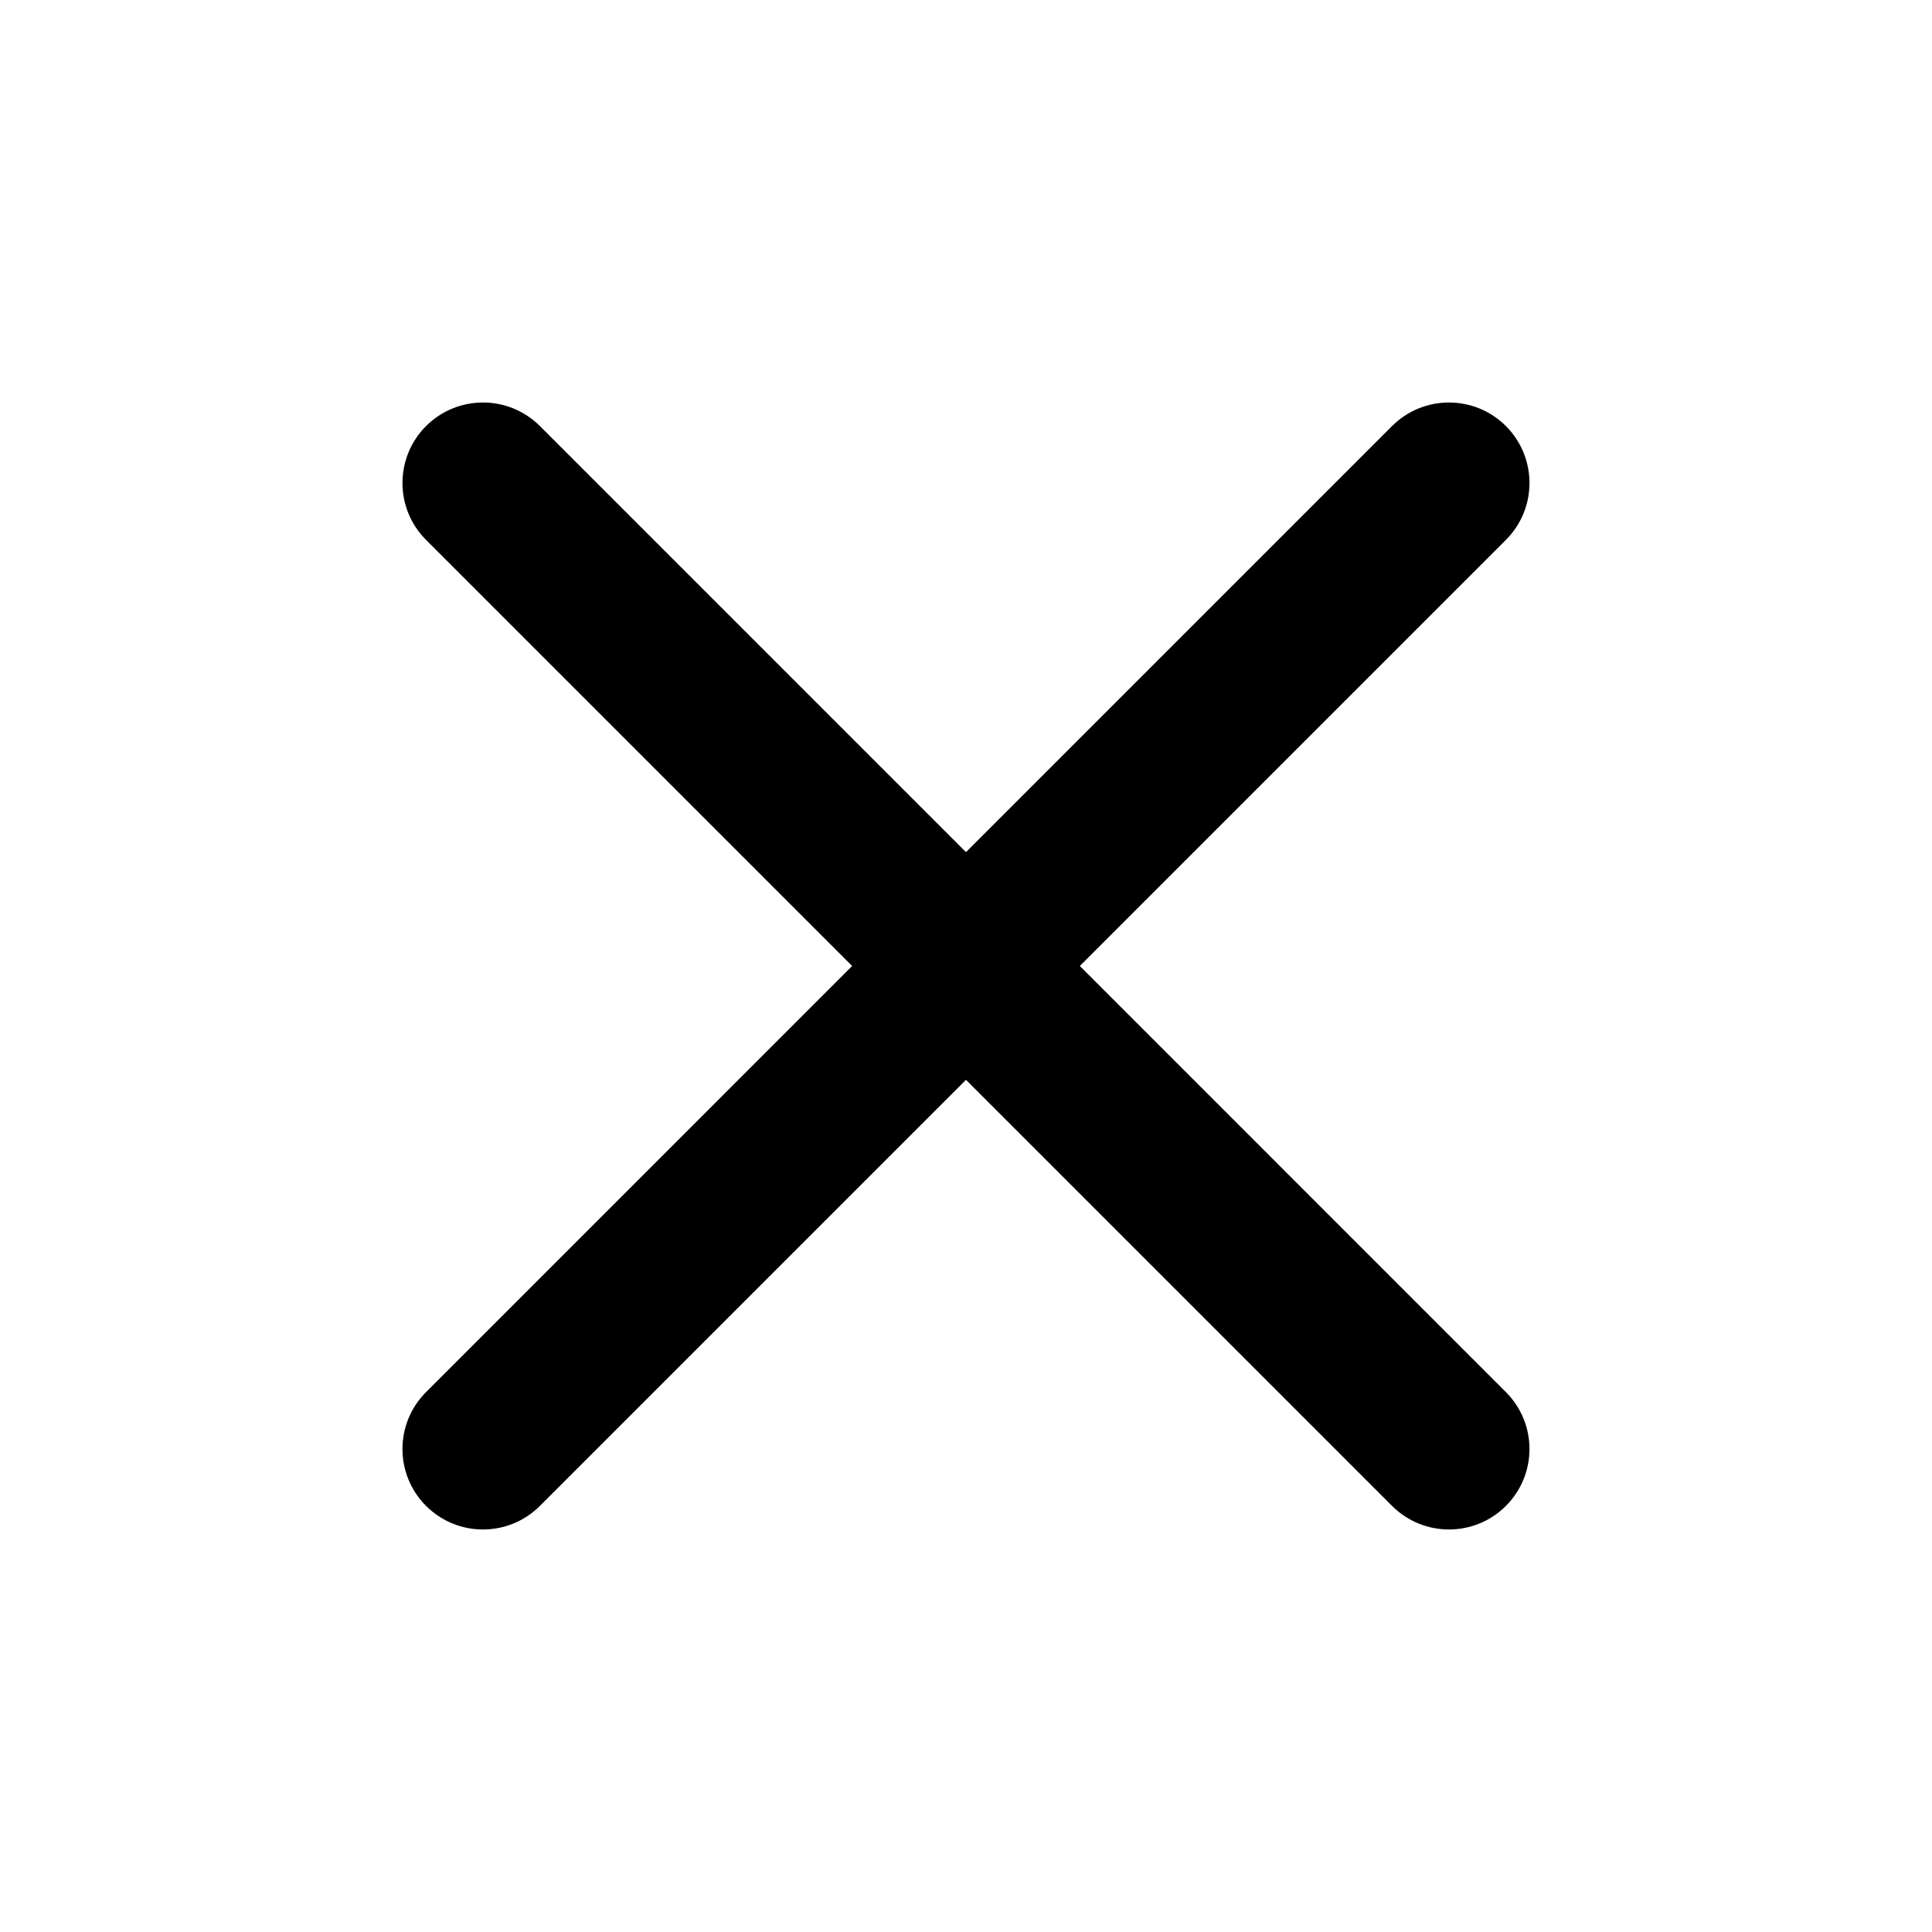
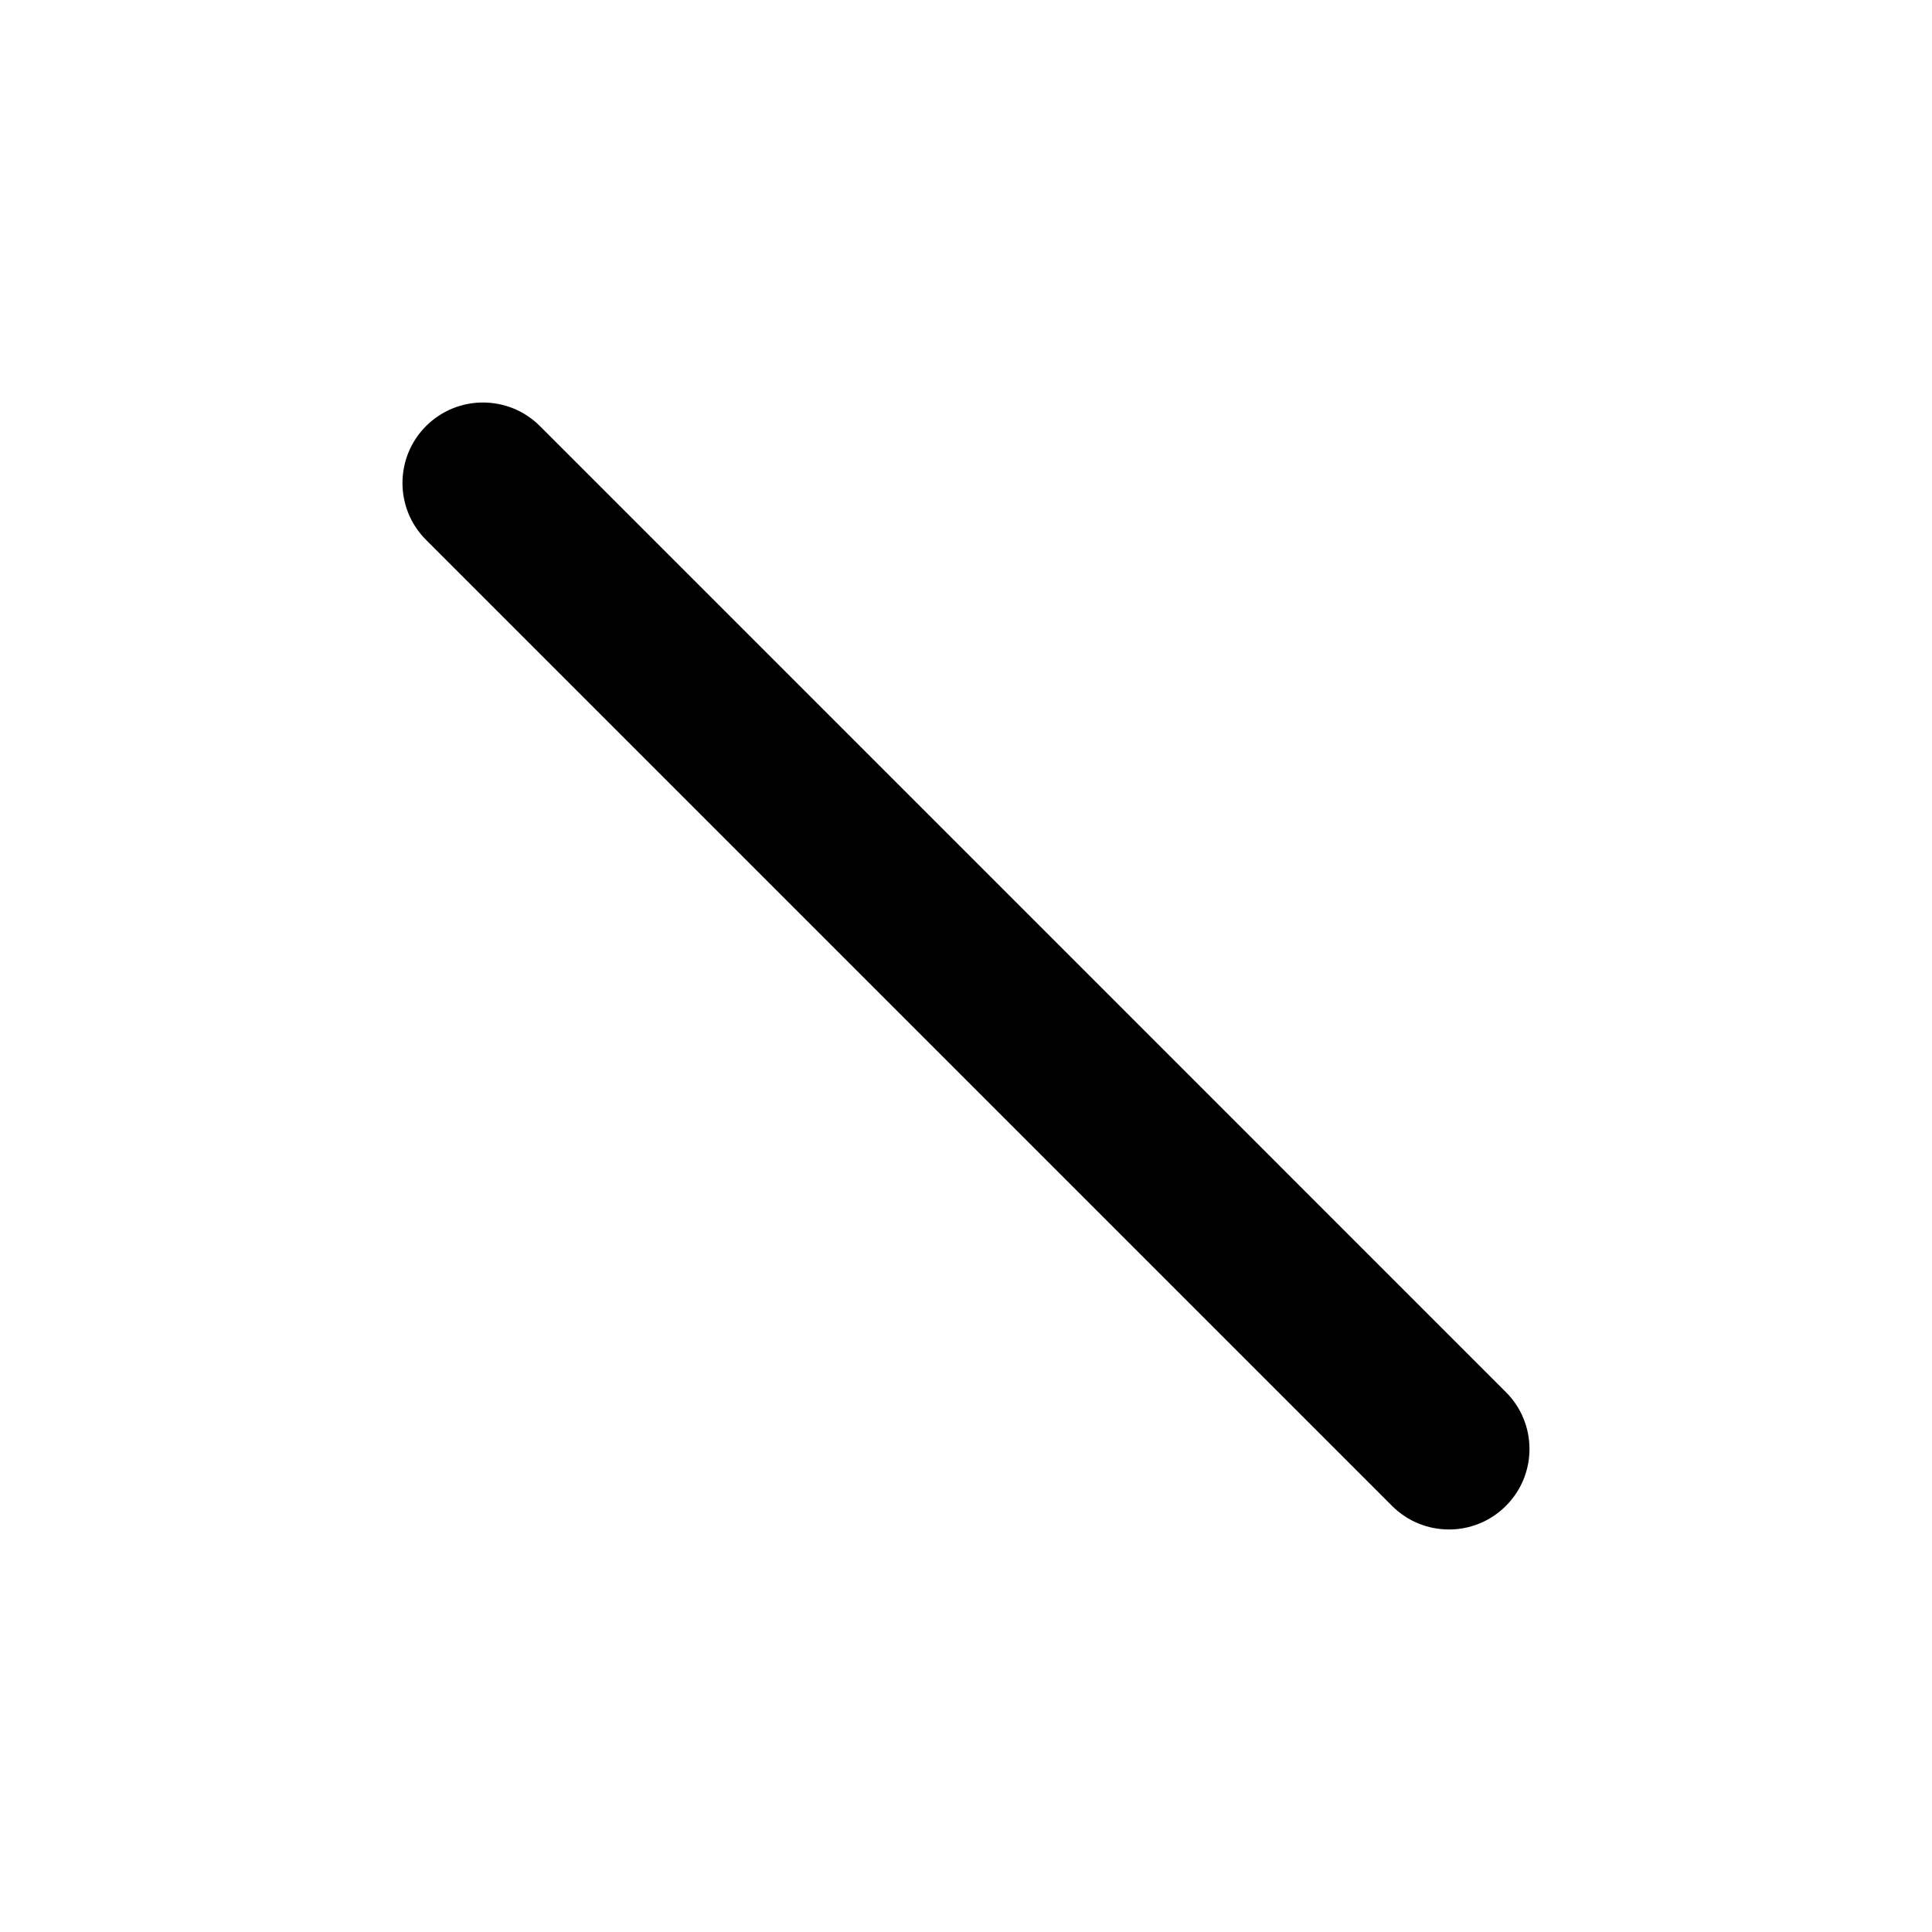
<svg xmlns="http://www.w3.org/2000/svg" width="40" height="40" viewBox="0 0 40 40" fill="none">
-   <path fill-rule="evenodd" clip-rule="evenodd" d="M31.178 8.821C31.829 9.472 31.829 10.528 31.178 11.178L11.178 31.178C10.527 31.829 9.472 31.829 8.821 31.178C8.17 30.528 8.17 29.472 8.821 28.822L28.821 8.821C29.472 8.171 30.527 8.171 31.178 8.821Z" fill="black" />
  <path fill-rule="evenodd" clip-rule="evenodd" d="M8.821 8.821C9.472 8.171 10.527 8.171 11.178 8.821L31.178 28.822C31.829 29.472 31.829 30.528 31.178 31.178C30.527 31.829 29.472 31.829 28.821 31.178L8.821 11.178C8.17 10.528 8.17 9.472 8.821 8.821Z" fill="black" />
</svg>